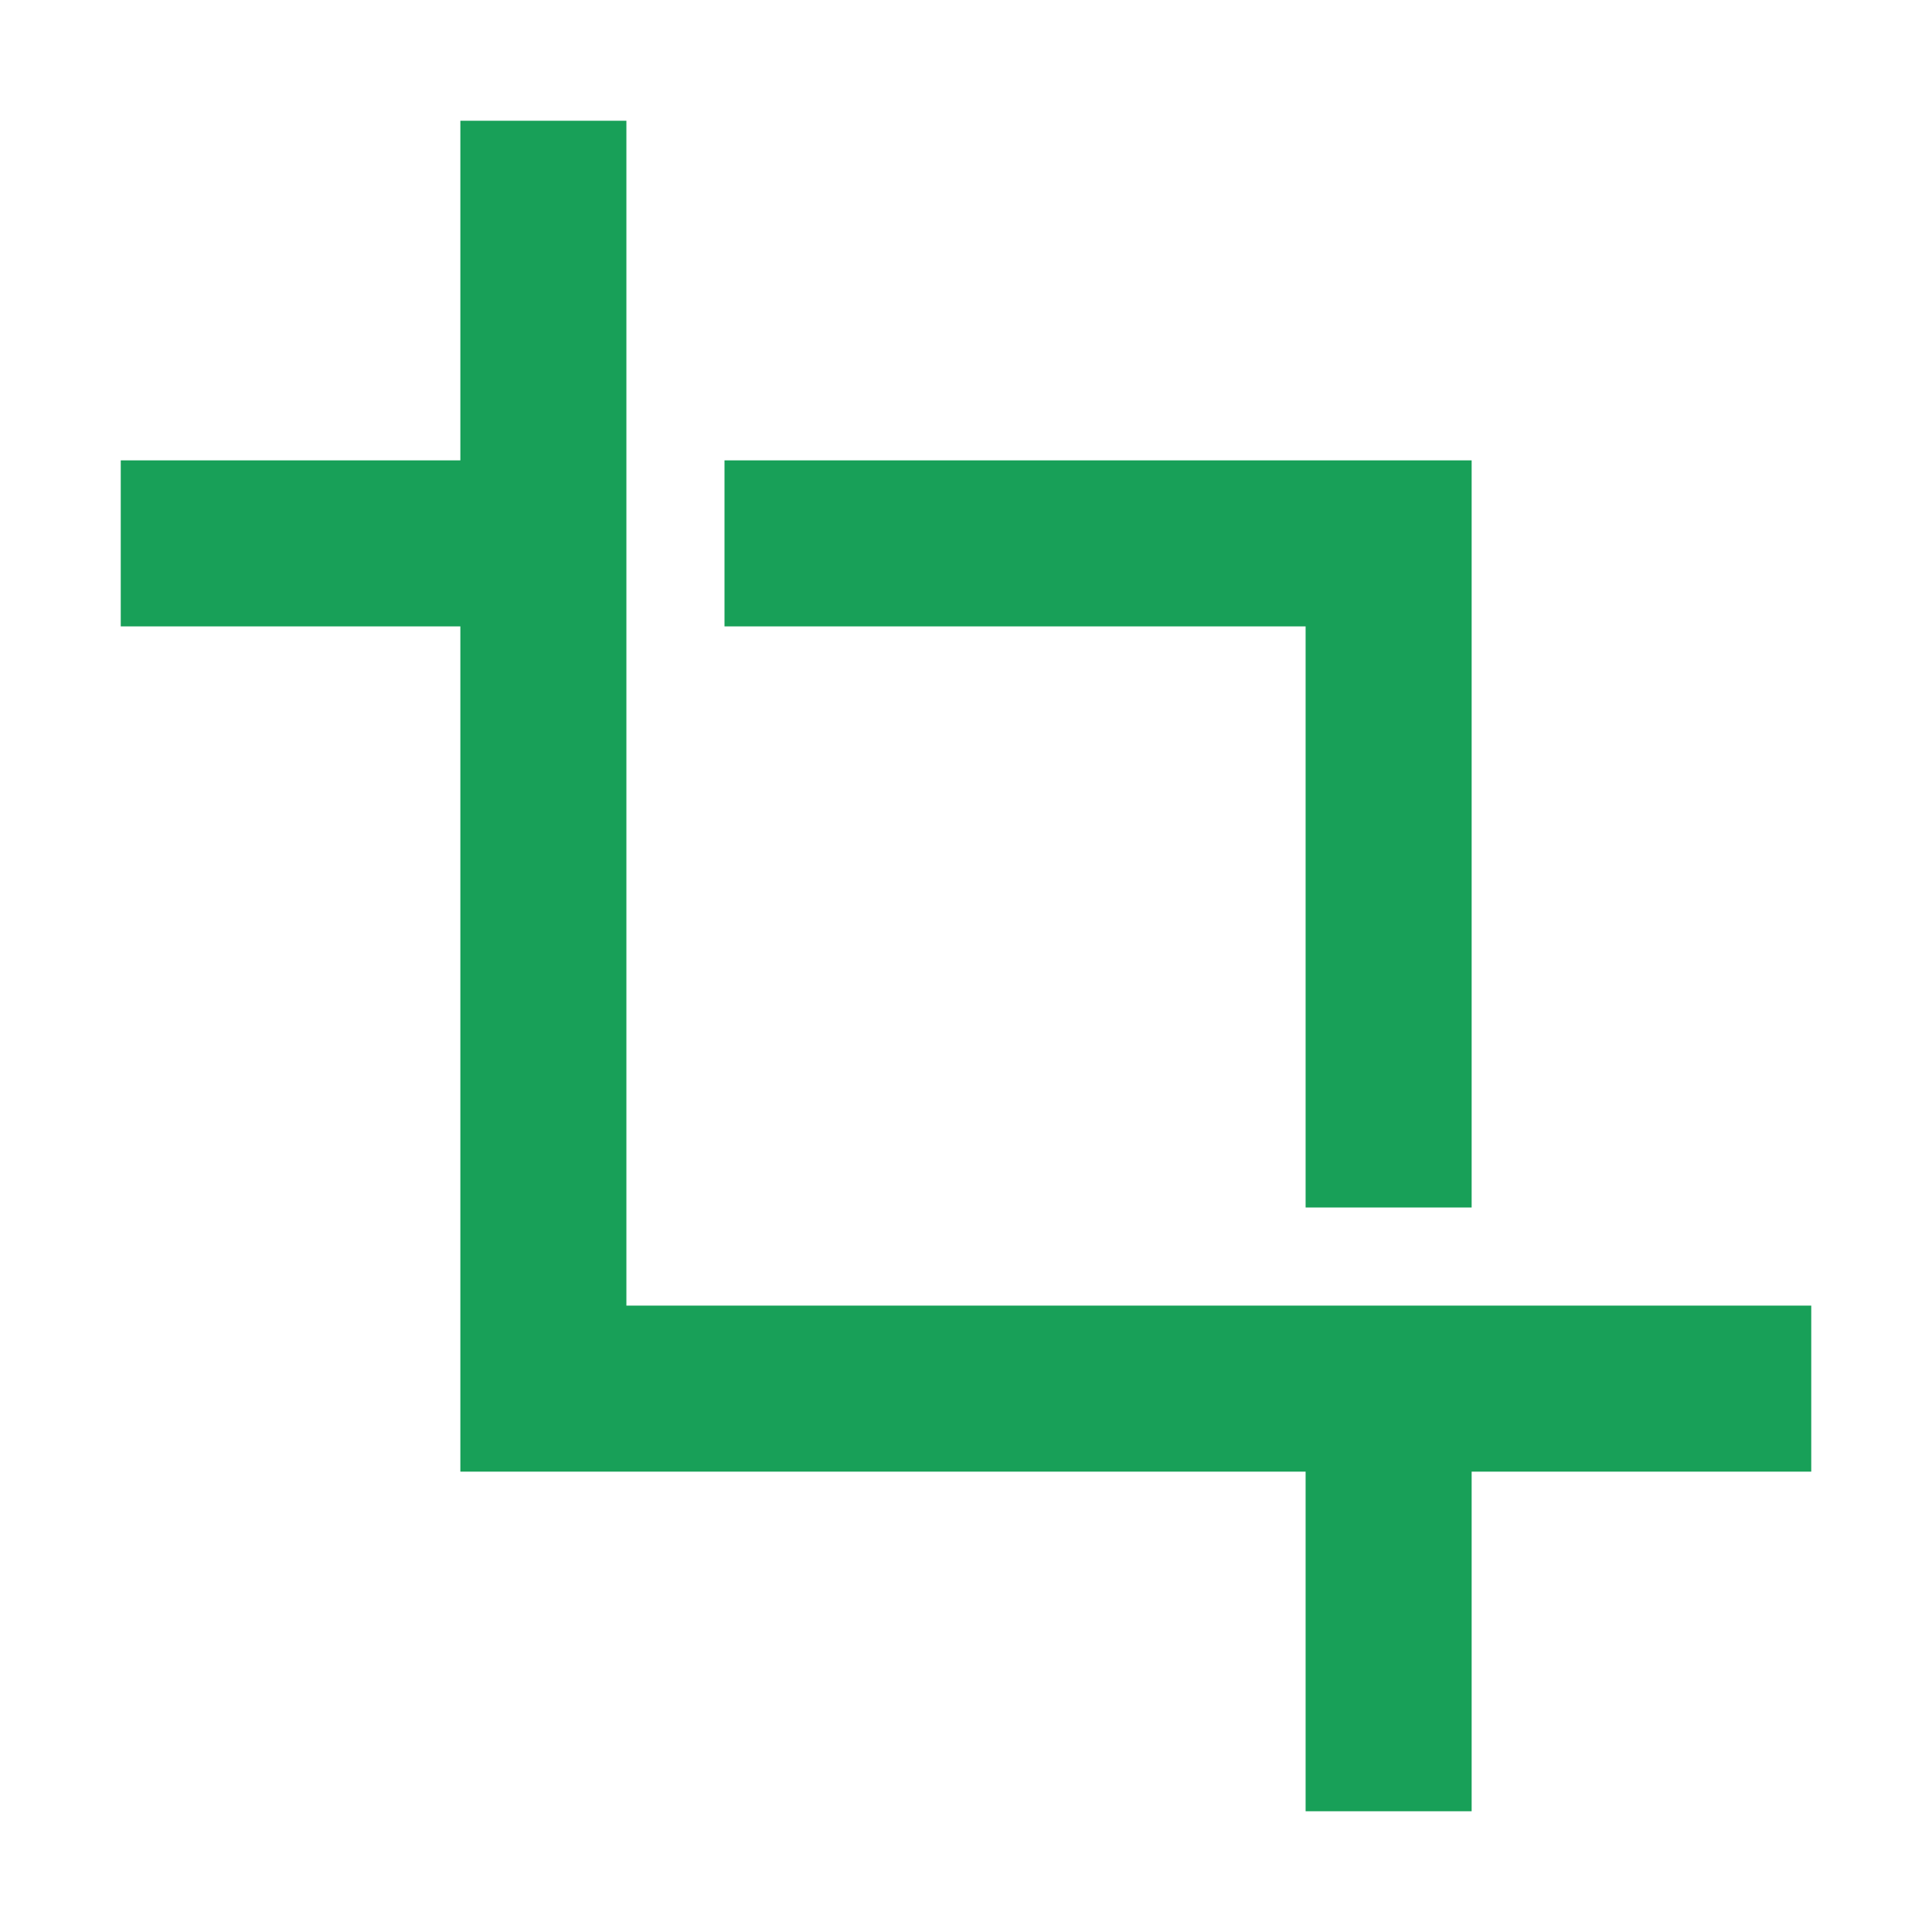
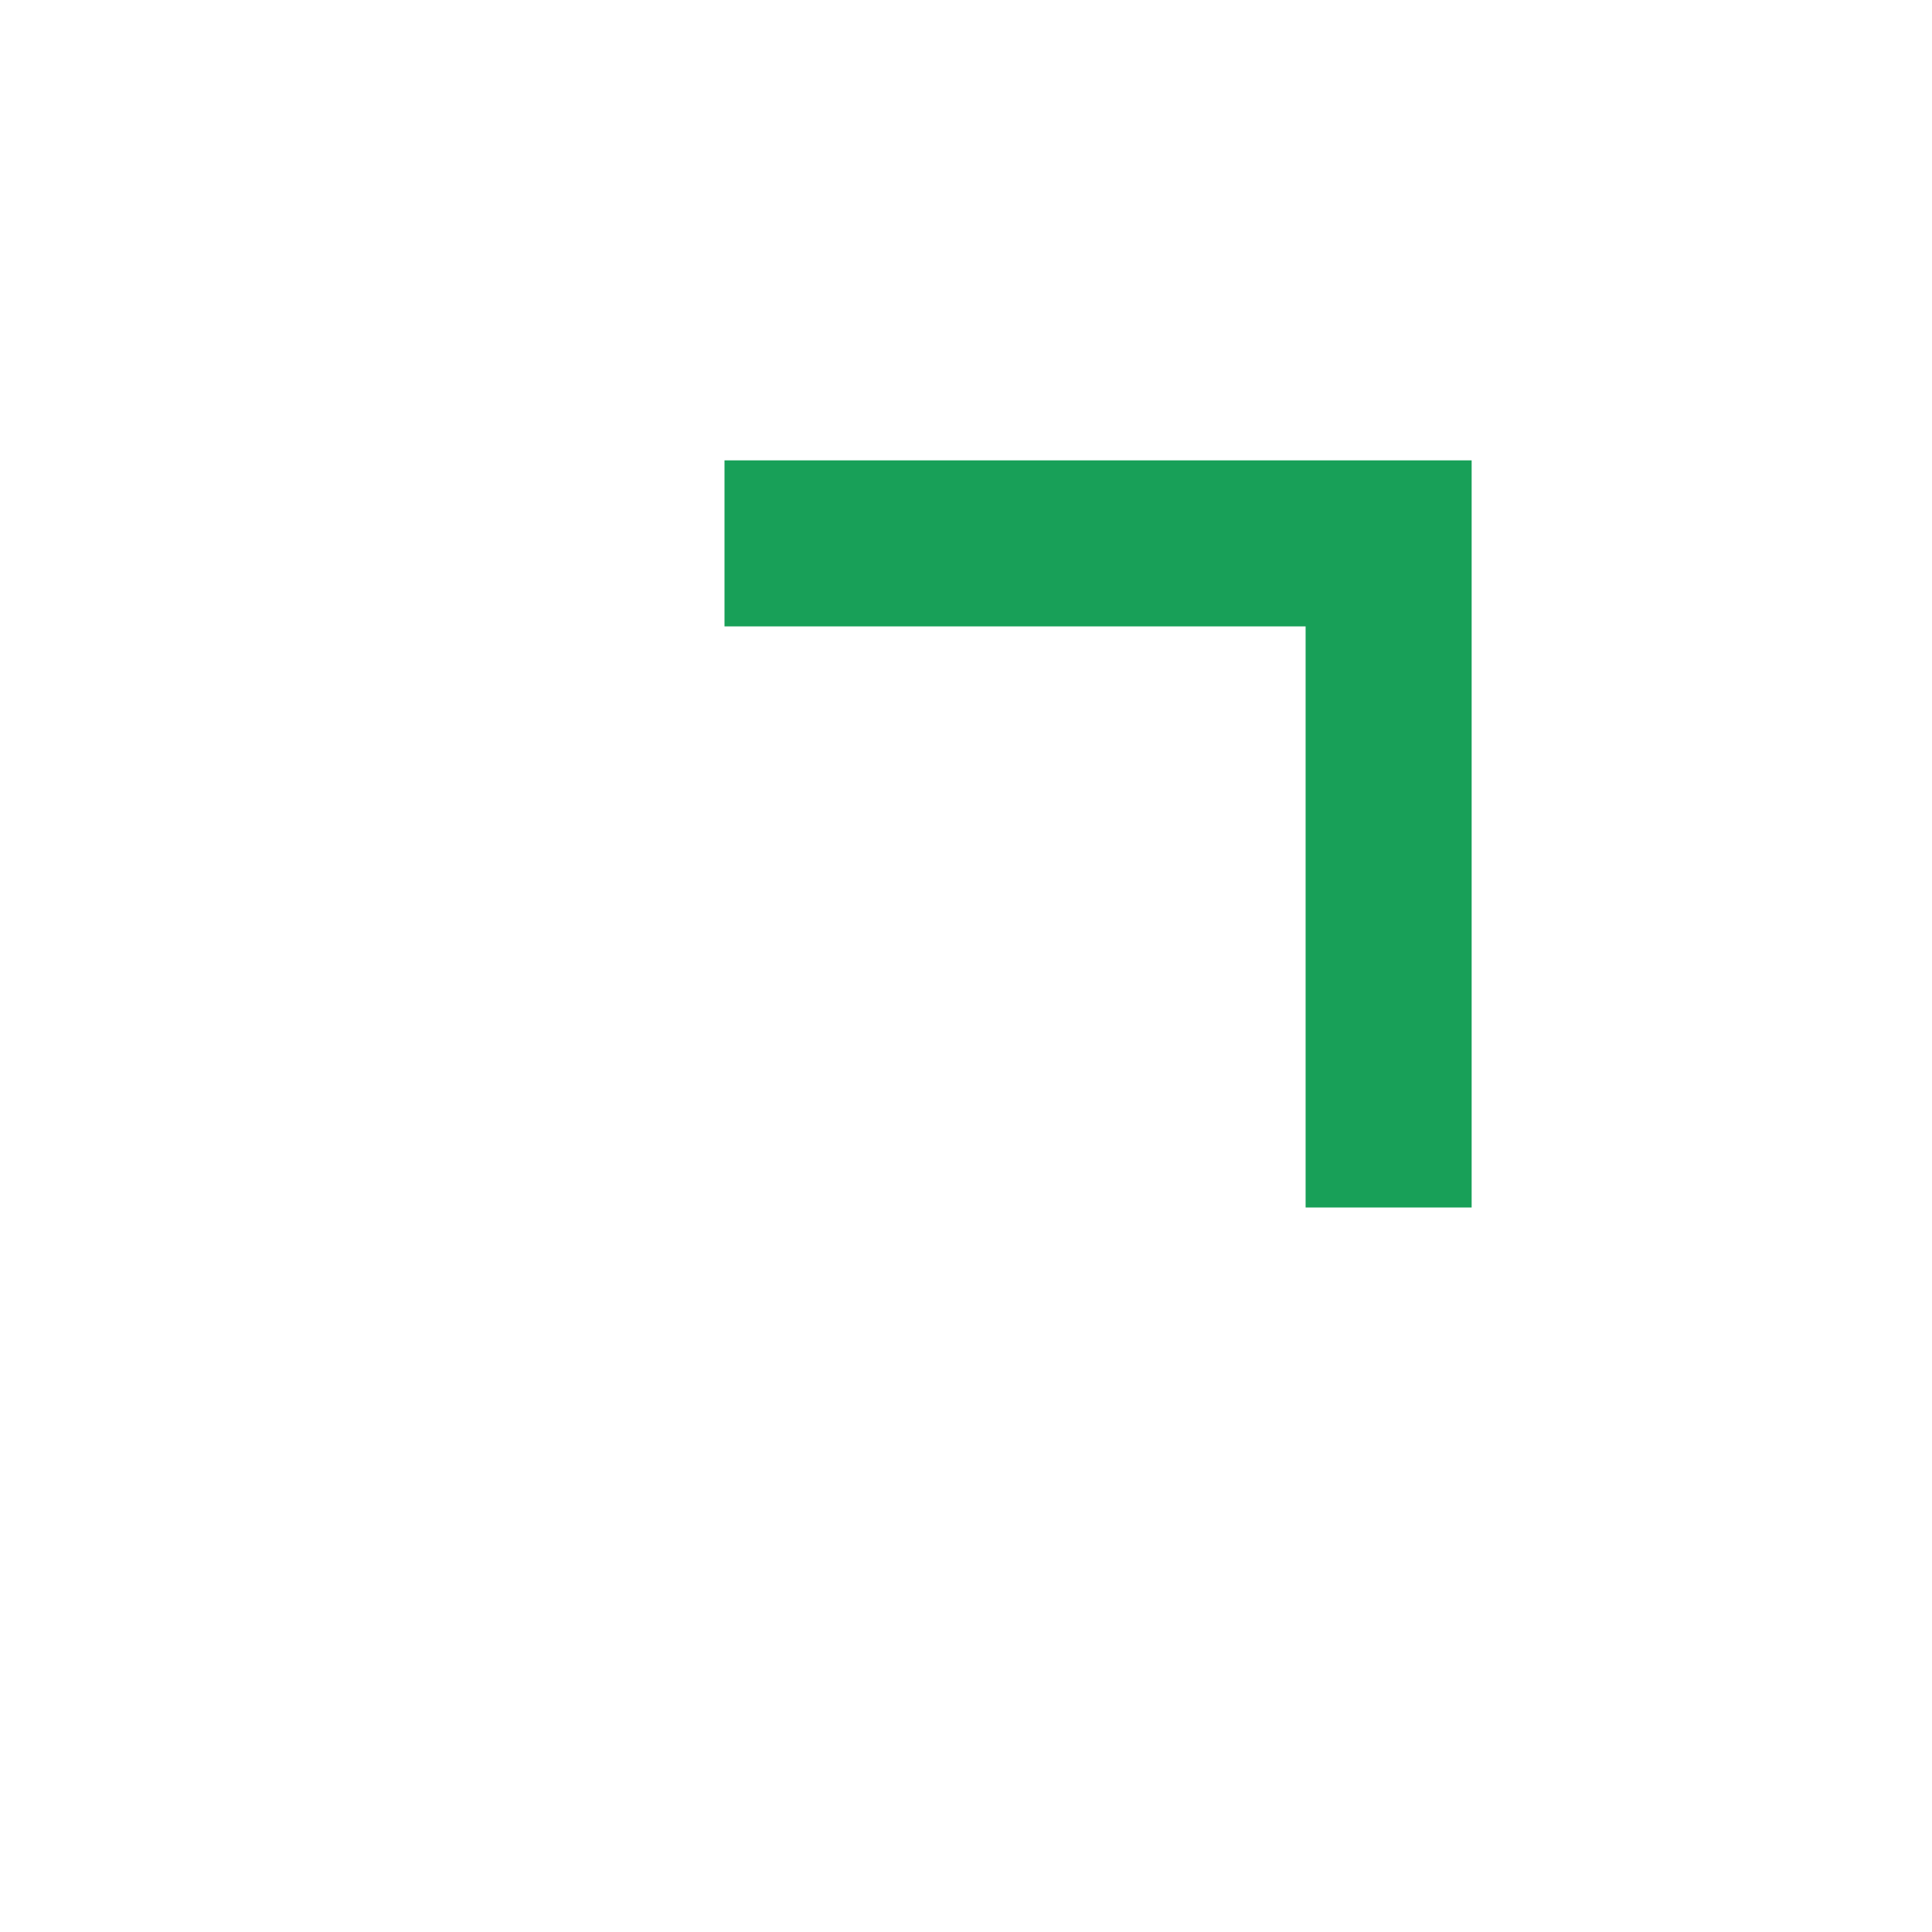
<svg xmlns="http://www.w3.org/2000/svg" viewBox="0 0 512 512" color="#18a058">
-   <path d="M166 346V32h-44v90H32v44h90v224h224v90h44v-90h90v-44H166z" fill="currentColor" />
  <path d="M346 320h44V122H192v44h154v154z" fill="currentColor" />
</svg>